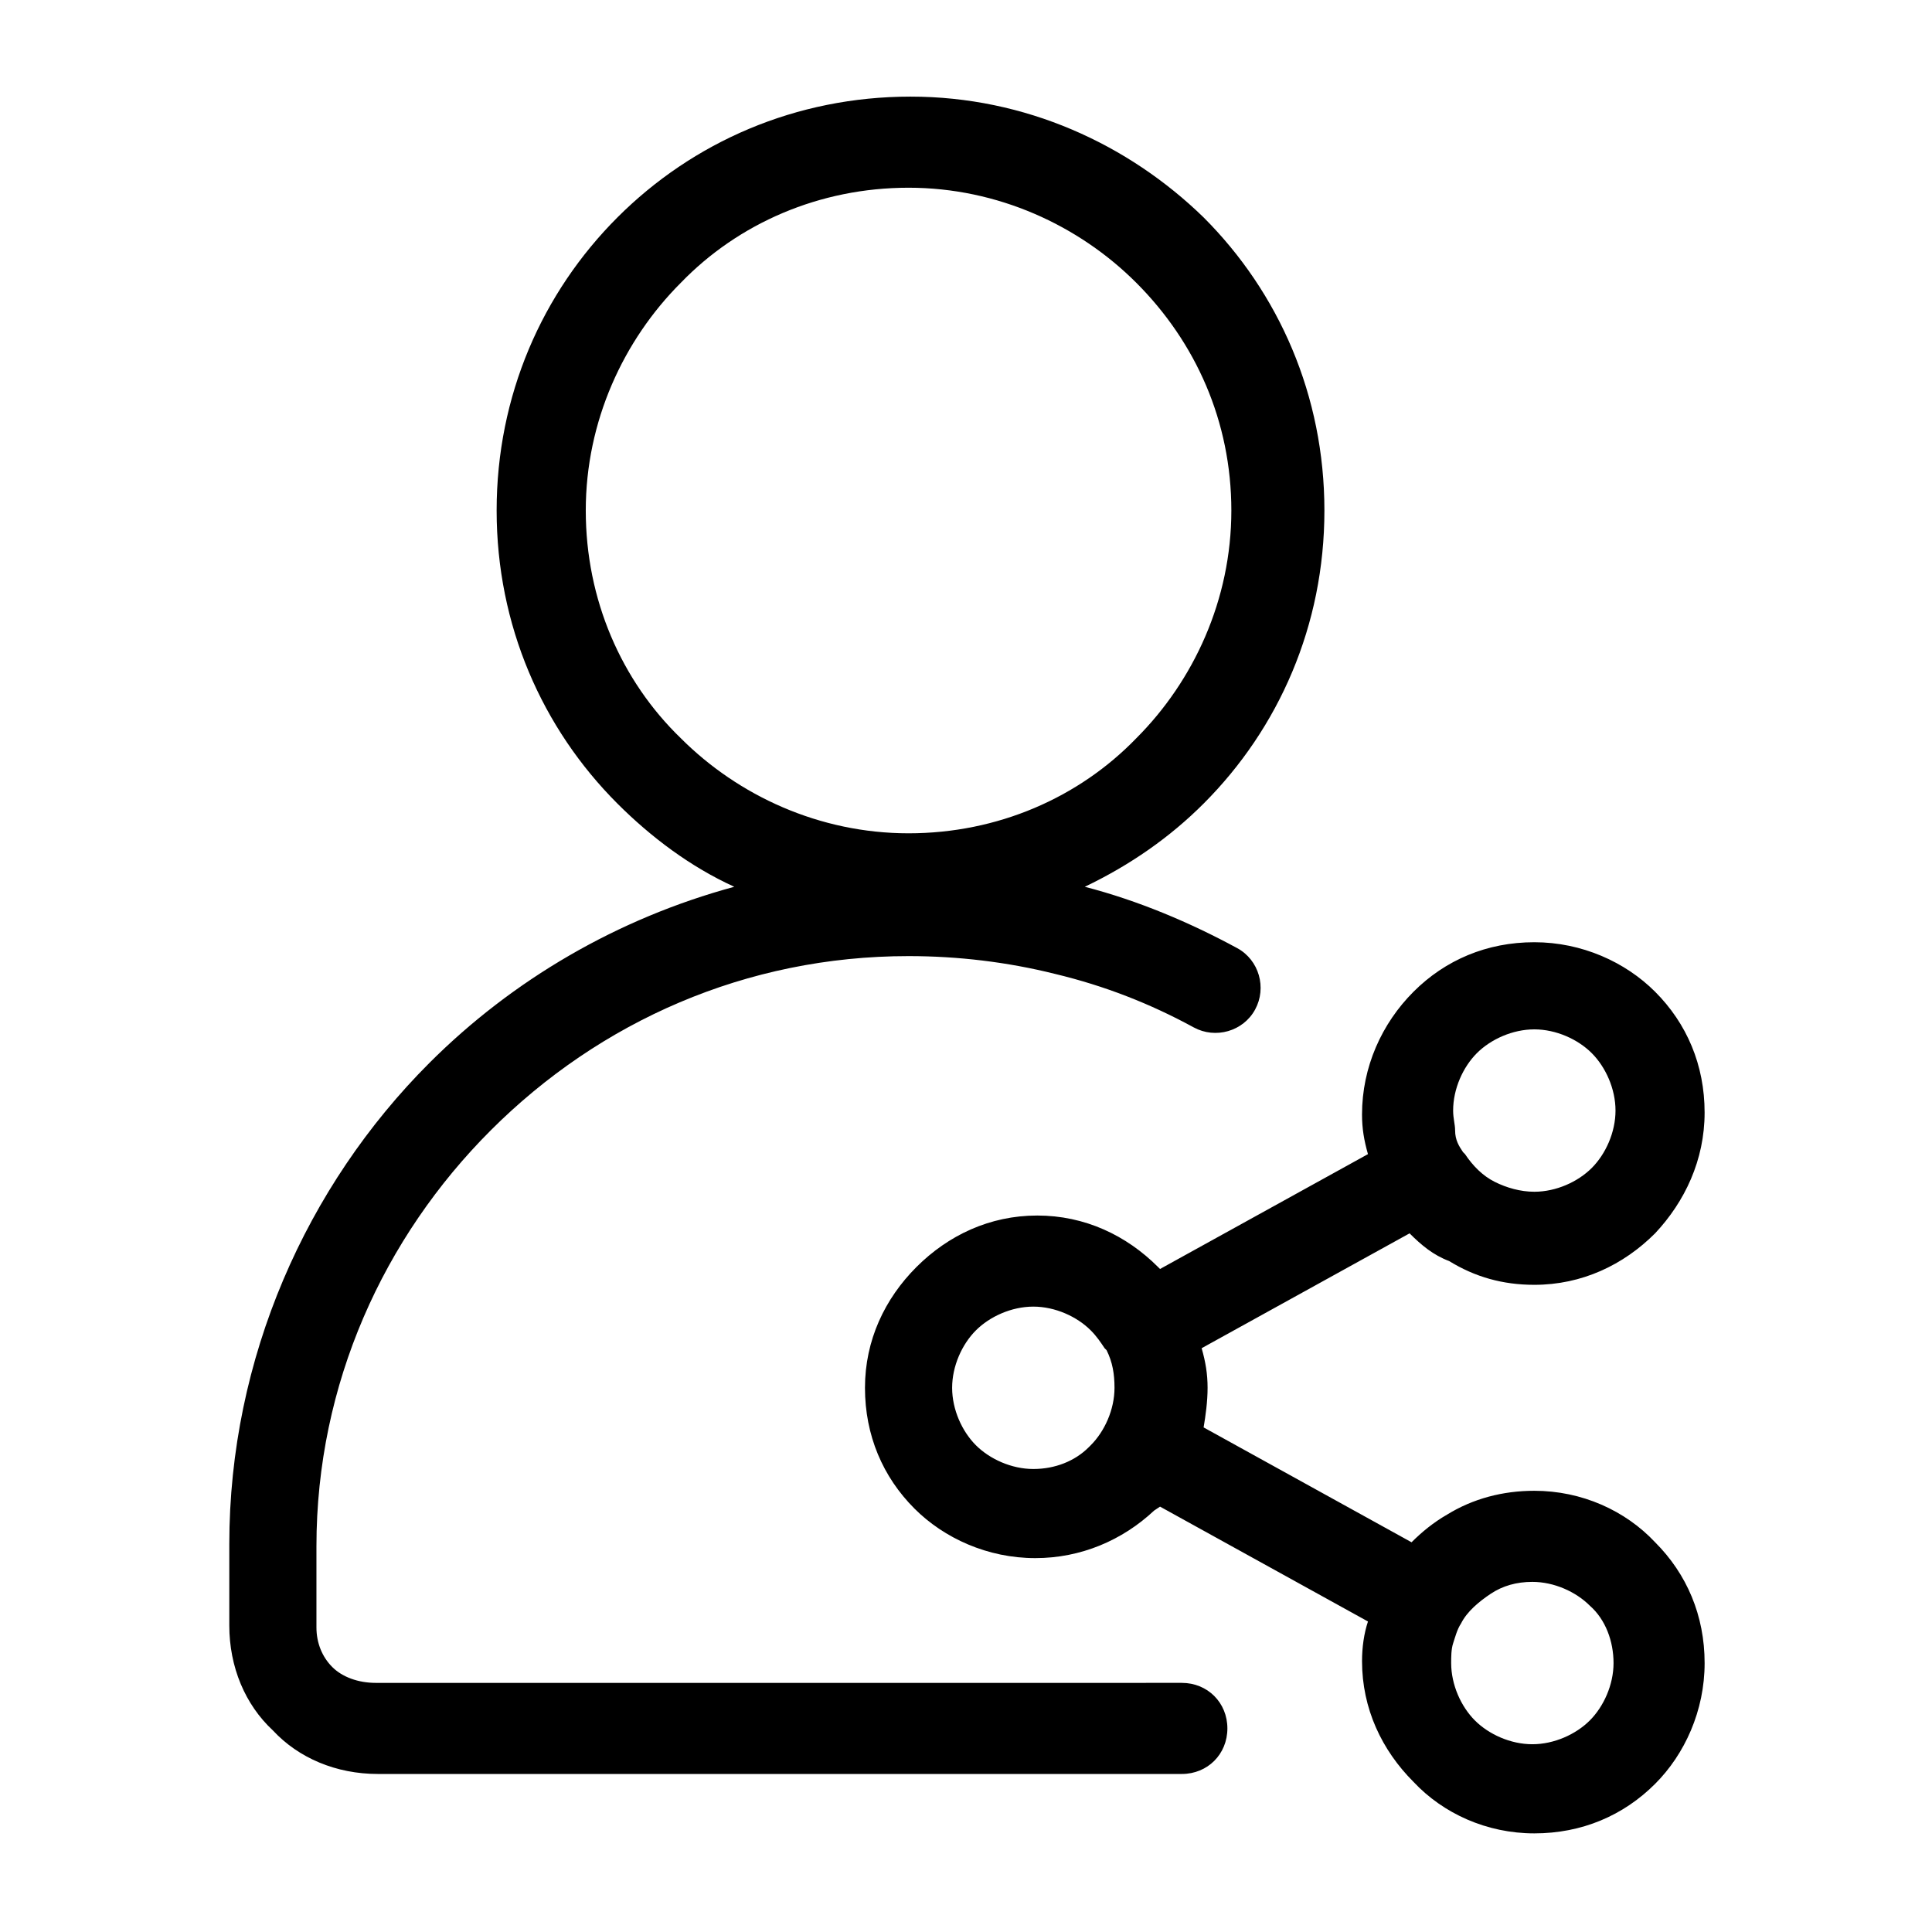
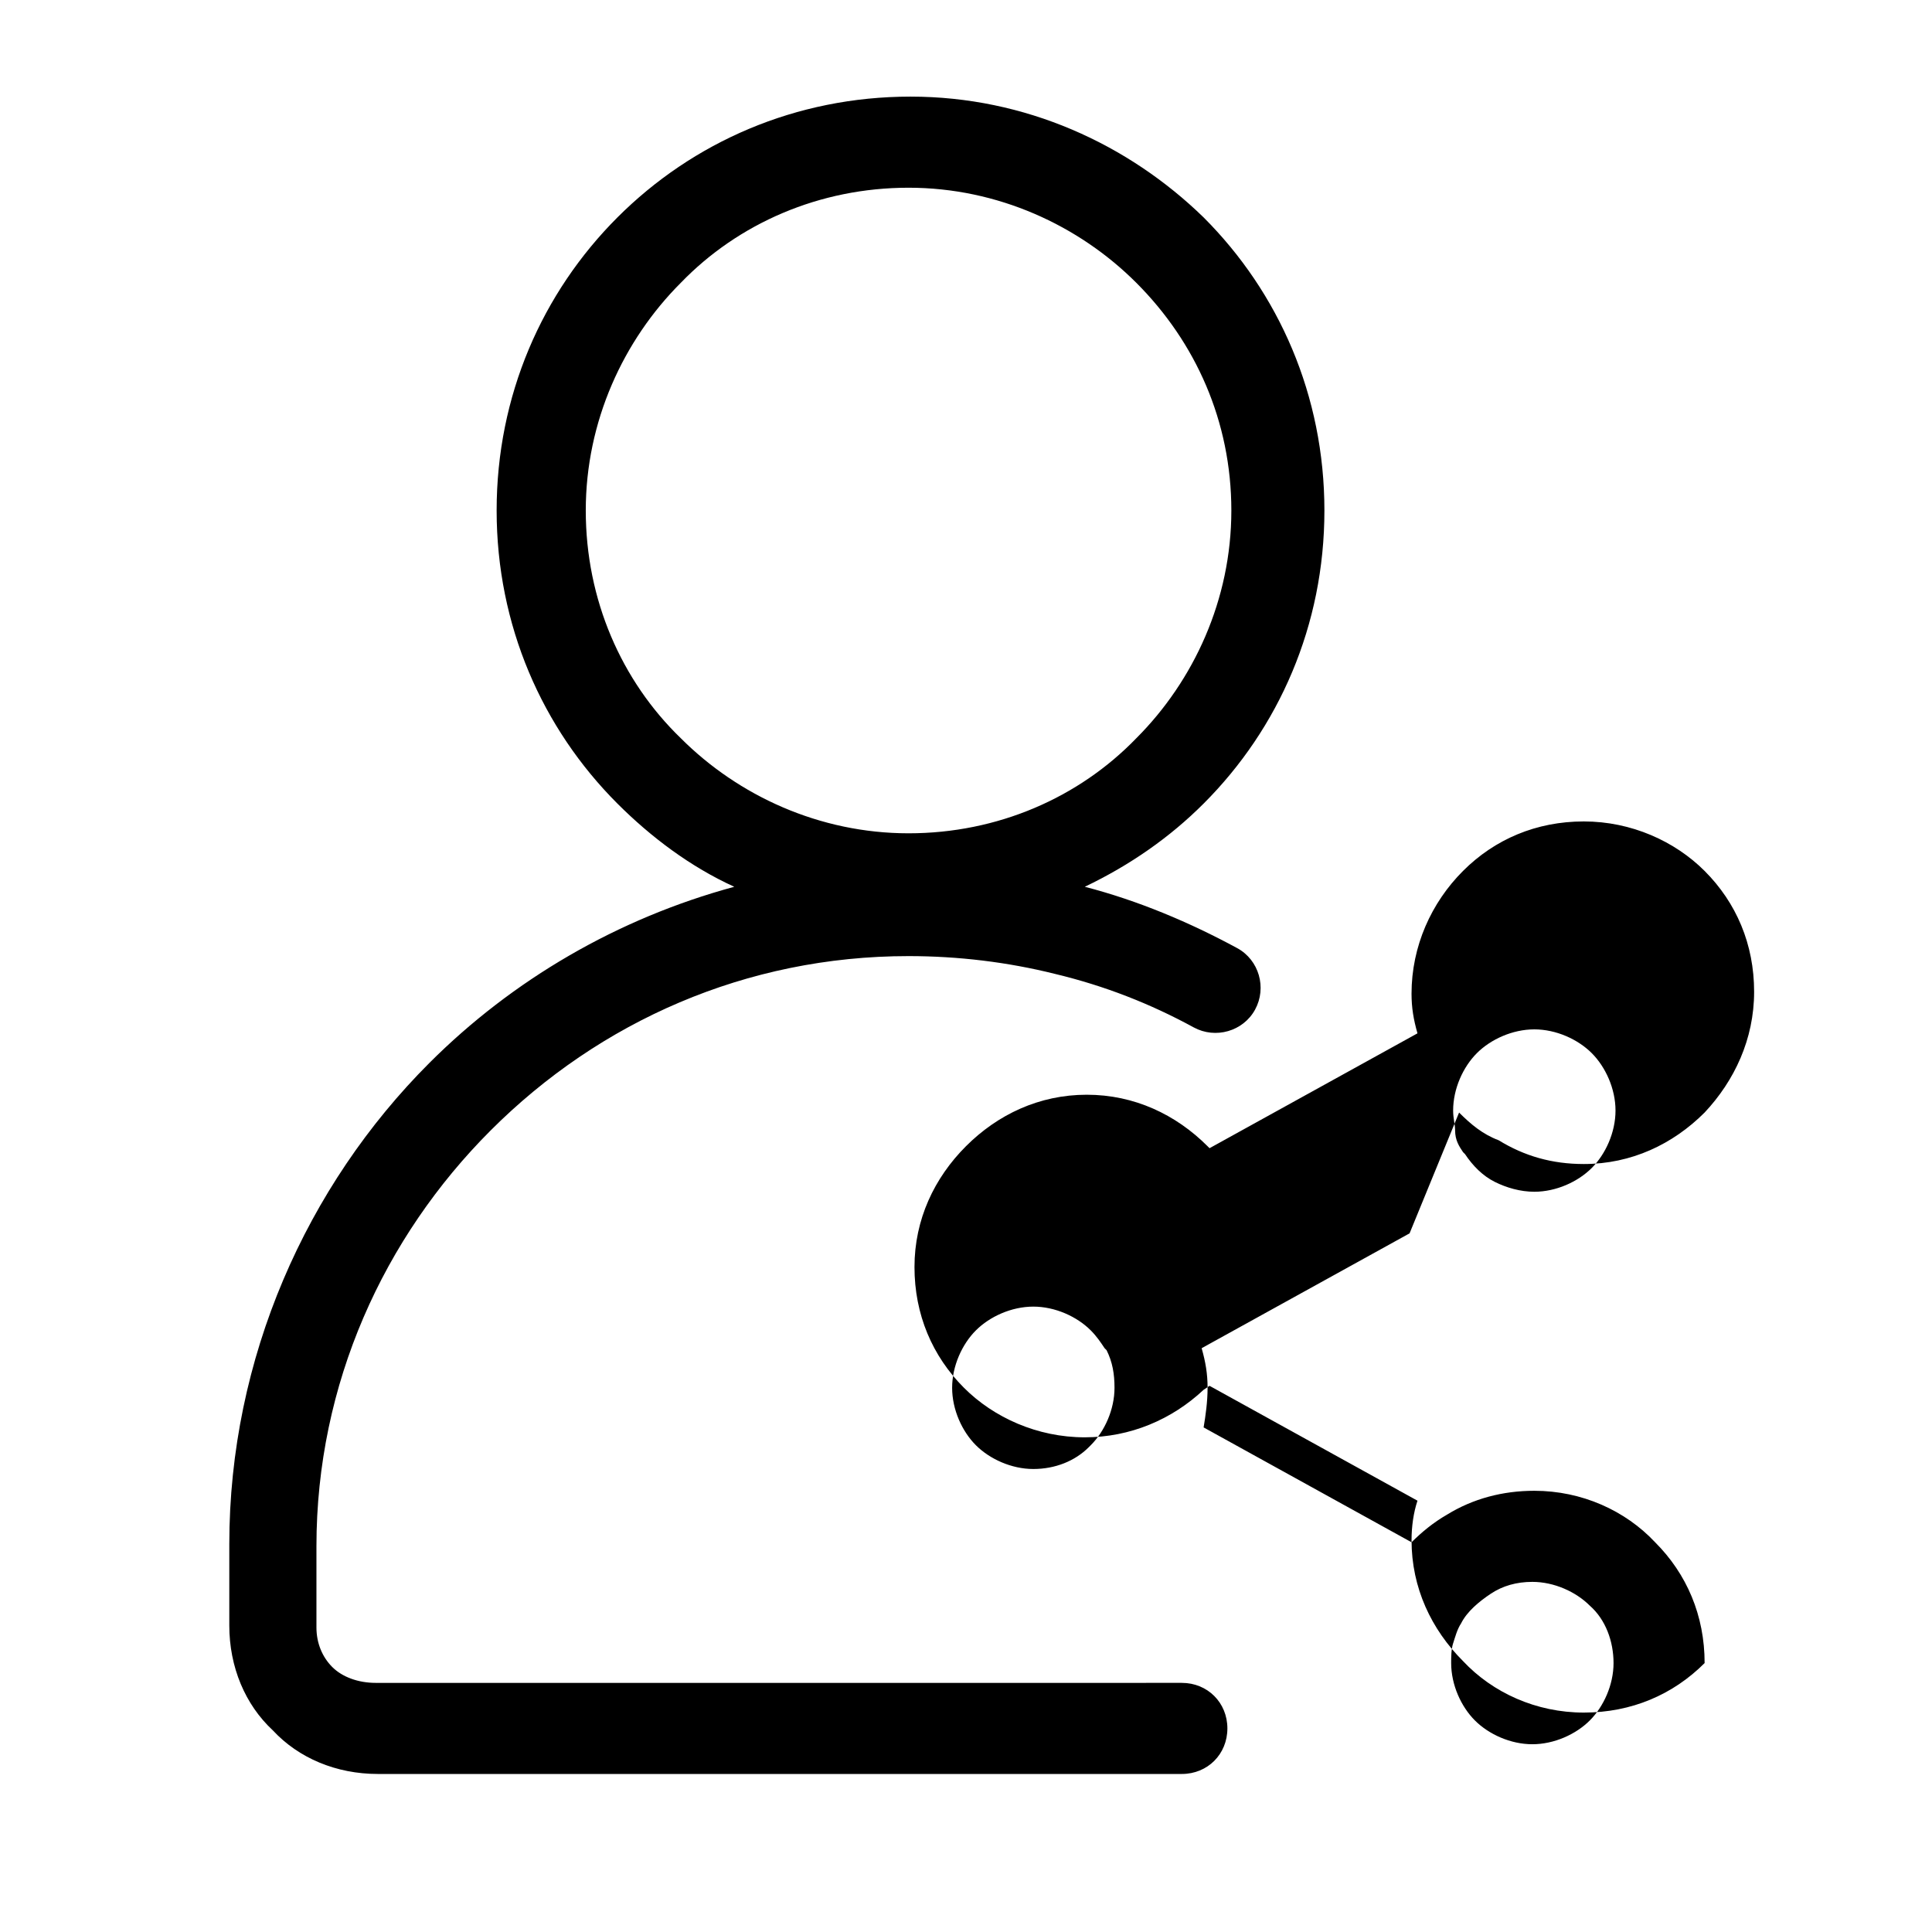
<svg xmlns="http://www.w3.org/2000/svg" fill="#000000" width="800px" height="800px" version="1.1" viewBox="144 144 512 512">
-   <path d="m531.72 449.33 0.523 0.523c2.098 3.148 4.723 5.773 7.871 7.348 3.148 1.574 6.824 2.625 10.496 2.625 5.773 0 11.547-2.625 15.219-6.297s6.297-9.445 6.297-15.219c0-5.773-2.625-11.547-6.297-15.219s-9.445-6.297-15.219-6.297c-5.773 0-11.547 2.625-15.219 6.297s-6.297 9.445-6.297 15.219c0 2.098 0.523 3.672 0.523 5.246 0.004 2.625 1.055 4.199 2.102 5.773zm-74.52 140.65c6.824 0 12.07 5.246 12.07 12.07s-5.246 12.07-12.07 12.07h-213.07c-11.02 0-20.992-4.199-27.816-11.547-7.348-6.824-11.547-16.793-11.547-27.816v-21.516c0-49.332 20.469-94.988 53.004-127.53 22.043-22.043 49.855-38.309 80.82-46.707-11.547-5.246-22.043-13.121-30.965-22.043-19.941-19.941-32.012-47.23-32.012-77.672 0-30.438 12.07-57.727 32.012-77.672 19.941-19.941 47.23-32.012 77.672-32.012 30.438 0 57.727 12.594 77.672 32.012 19.941 19.941 32.012 47.23 32.012 77.672 0 30.438-12.07 57.727-32.012 77.672-8.922 8.922-19.418 16.27-31.488 22.043 14.168 3.672 27.816 9.445 40.41 16.27 5.773 3.148 7.871 10.496 4.723 16.27-3.148 5.773-10.496 7.871-16.27 4.723-11.547-6.297-23.617-11.02-36.734-14.168-12.594-3.148-25.715-4.723-38.836-4.723-43.035 0-81.867 17.32-110.73 46.184-28.34 28.34-46.184 67.176-46.184 110.21v21.516c0 4.199 1.574 7.871 4.199 10.496s6.824 4.199 11.547 4.199zm-12.07-371.04c-15.219-15.219-36.734-25.191-60.352-25.191s-45.133 9.445-60.352 25.191c-15.219 15.219-25.191 36.734-25.191 60.352 0 23.617 9.445 45.133 25.191 60.352 15.219 15.219 36.734 25.191 60.352 25.191s45.133-9.445 60.352-25.191c15.219-15.219 25.191-36.734 25.191-60.352-0.004-23.613-9.449-44.605-25.191-60.352zm72.422 251.91-55.105 30.438c1.051 3.672 1.574 6.824 1.574 10.496s-0.523 7.348-1.051 10.496l55.105 30.438c2.625-2.625 5.773-5.246 9.445-7.348 6.824-4.199 14.695-6.297 23.09-6.297 12.594 0 24.141 5.246 32.012 13.645 8.398 8.398 13.121 19.418 13.121 32.012s-5.246 24.141-13.121 32.012c-8.398 8.398-19.418 13.121-32.012 13.121s-24.141-5.246-32.012-13.645c-8.398-8.398-13.645-19.418-13.645-32.012 0-3.672 0.523-7.348 1.574-10.496l-55.105-30.438-1.574 1.051c-8.398 7.871-19.418 12.594-31.488 12.594-12.594 0-24.141-5.246-32.012-13.121-8.398-8.398-13.121-19.418-13.121-32.012s5.246-23.617 13.645-32.012c8.398-8.398 19.418-13.645 32.012-13.645s23.617 5.246 32.012 13.645l0.523 0.523 55.105-30.438c-1.051-3.672-1.574-6.824-1.574-10.496 0-12.594 5.246-24.141 13.645-32.539 8.398-8.398 19.418-13.121 32.012-13.121s24.141 5.246 32.012 13.121c8.398 8.398 13.121 19.418 13.121 32.012s-5.246 23.617-13.121 32.012c-8.398 8.398-19.418 13.645-32.012 13.645-8.398 0-15.742-2.098-22.566-6.297-4.191-1.57-7.34-4.195-10.488-7.344zm-80.297 30.961-0.523-0.523c-1.051-1.574-2.098-3.148-3.672-4.723-3.672-3.672-9.445-6.297-15.219-6.297s-11.547 2.625-15.219 6.297-6.297 9.445-6.297 15.219 2.625 11.547 6.297 15.219 9.445 6.297 15.219 6.297 11.02-2.098 14.695-5.773l0.523-0.523c3.672-3.672 6.297-9.445 6.297-15.219 0-3.672-0.527-6.824-2.102-9.973zm128.05 67.699c-3.672-3.672-9.445-6.297-15.219-6.297-4.199 0-7.871 1.051-11.02 3.148-3.148 2.098-6.297 4.723-7.871 7.871-1.051 1.574-1.574 3.672-2.098 5.246-0.523 1.574-0.523 3.672-0.523 5.246 0 5.773 2.625 11.547 6.297 15.219s9.445 6.297 15.219 6.297c5.773 0 11.547-2.625 15.219-6.297s6.297-9.445 6.297-15.219c-0.004-5.766-2.106-11.539-6.301-15.215z" />
+   <path d="m531.72 449.33 0.523 0.523c2.098 3.148 4.723 5.773 7.871 7.348 3.148 1.574 6.824 2.625 10.496 2.625 5.773 0 11.547-2.625 15.219-6.297s6.297-9.445 6.297-15.219c0-5.773-2.625-11.547-6.297-15.219s-9.445-6.297-15.219-6.297c-5.773 0-11.547 2.625-15.219 6.297s-6.297 9.445-6.297 15.219c0 2.098 0.523 3.672 0.523 5.246 0.004 2.625 1.055 4.199 2.102 5.773zm-74.52 140.65c6.824 0 12.07 5.246 12.07 12.07s-5.246 12.07-12.07 12.07h-213.07c-11.02 0-20.992-4.199-27.816-11.547-7.348-6.824-11.547-16.793-11.547-27.816v-21.516c0-49.332 20.469-94.988 53.004-127.53 22.043-22.043 49.855-38.309 80.82-46.707-11.547-5.246-22.043-13.121-30.965-22.043-19.941-19.941-32.012-47.23-32.012-77.672 0-30.438 12.07-57.727 32.012-77.672 19.941-19.941 47.23-32.012 77.672-32.012 30.438 0 57.727 12.594 77.672 32.012 19.941 19.941 32.012 47.23 32.012 77.672 0 30.438-12.07 57.727-32.012 77.672-8.922 8.922-19.418 16.27-31.488 22.043 14.168 3.672 27.816 9.445 40.41 16.27 5.773 3.148 7.871 10.496 4.723 16.27-3.148 5.773-10.496 7.871-16.27 4.723-11.547-6.297-23.617-11.02-36.734-14.168-12.594-3.148-25.715-4.723-38.836-4.723-43.035 0-81.867 17.32-110.73 46.184-28.34 28.34-46.184 67.176-46.184 110.21v21.516c0 4.199 1.574 7.871 4.199 10.496s6.824 4.199 11.547 4.199zm-12.07-371.04c-15.219-15.219-36.734-25.191-60.352-25.191s-45.133 9.445-60.352 25.191c-15.219 15.219-25.191 36.734-25.191 60.352 0 23.617 9.445 45.133 25.191 60.352 15.219 15.219 36.734 25.191 60.352 25.191s45.133-9.445 60.352-25.191c15.219-15.219 25.191-36.734 25.191-60.352-0.004-23.613-9.449-44.605-25.191-60.352zm72.422 251.91-55.105 30.438c1.051 3.672 1.574 6.824 1.574 10.496s-0.523 7.348-1.051 10.496l55.105 30.438c2.625-2.625 5.773-5.246 9.445-7.348 6.824-4.199 14.695-6.297 23.09-6.297 12.594 0 24.141 5.246 32.012 13.645 8.398 8.398 13.121 19.418 13.121 32.012c-8.398 8.398-19.418 13.121-32.012 13.121s-24.141-5.246-32.012-13.645c-8.398-8.398-13.645-19.418-13.645-32.012 0-3.672 0.523-7.348 1.574-10.496l-55.105-30.438-1.574 1.051c-8.398 7.871-19.418 12.594-31.488 12.594-12.594 0-24.141-5.246-32.012-13.121-8.398-8.398-13.121-19.418-13.121-32.012s5.246-23.617 13.645-32.012c8.398-8.398 19.418-13.645 32.012-13.645s23.617 5.246 32.012 13.645l0.523 0.523 55.105-30.438c-1.051-3.672-1.574-6.824-1.574-10.496 0-12.594 5.246-24.141 13.645-32.539 8.398-8.398 19.418-13.121 32.012-13.121s24.141 5.246 32.012 13.121c8.398 8.398 13.121 19.418 13.121 32.012s-5.246 23.617-13.121 32.012c-8.398 8.398-19.418 13.645-32.012 13.645-8.398 0-15.742-2.098-22.566-6.297-4.191-1.57-7.34-4.195-10.488-7.344zm-80.297 30.961-0.523-0.523c-1.051-1.574-2.098-3.148-3.672-4.723-3.672-3.672-9.445-6.297-15.219-6.297s-11.547 2.625-15.219 6.297-6.297 9.445-6.297 15.219 2.625 11.547 6.297 15.219 9.445 6.297 15.219 6.297 11.02-2.098 14.695-5.773l0.523-0.523c3.672-3.672 6.297-9.445 6.297-15.219 0-3.672-0.527-6.824-2.102-9.973zm128.05 67.699c-3.672-3.672-9.445-6.297-15.219-6.297-4.199 0-7.871 1.051-11.02 3.148-3.148 2.098-6.297 4.723-7.871 7.871-1.051 1.574-1.574 3.672-2.098 5.246-0.523 1.574-0.523 3.672-0.523 5.246 0 5.773 2.625 11.547 6.297 15.219s9.445 6.297 15.219 6.297c5.773 0 11.547-2.625 15.219-6.297s6.297-9.445 6.297-15.219c-0.004-5.766-2.106-11.539-6.301-15.215z" />
</svg>